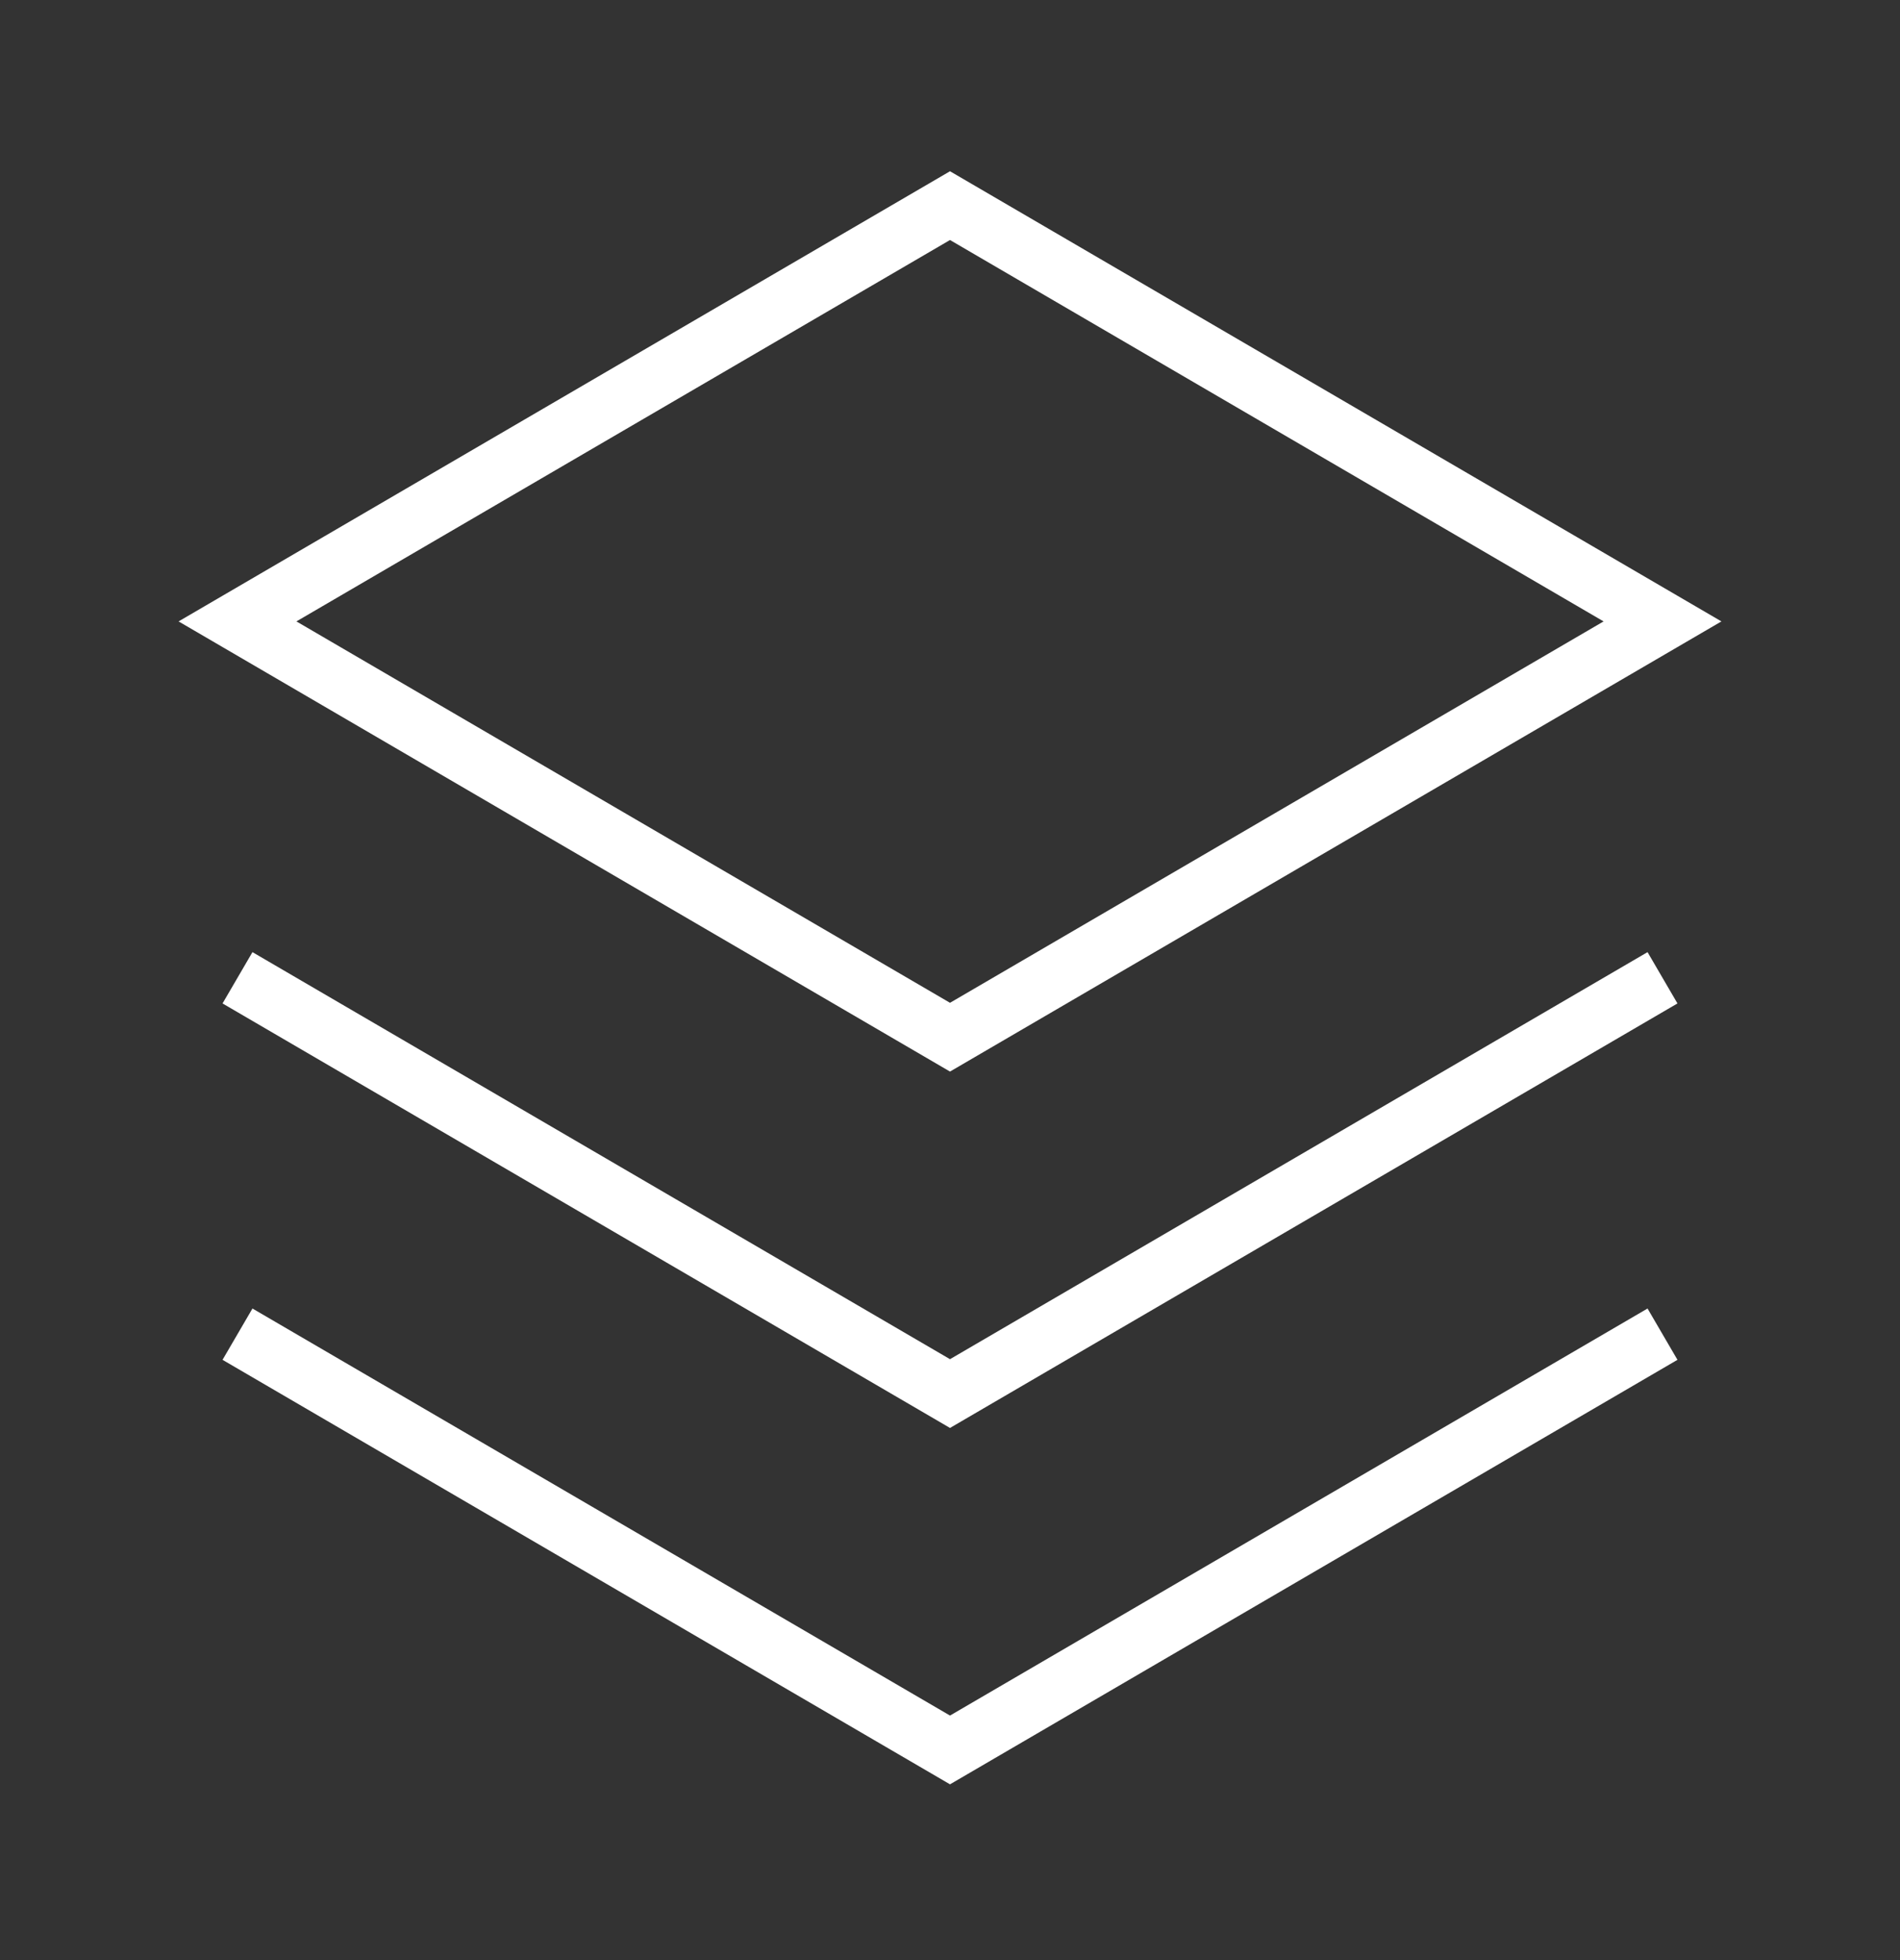
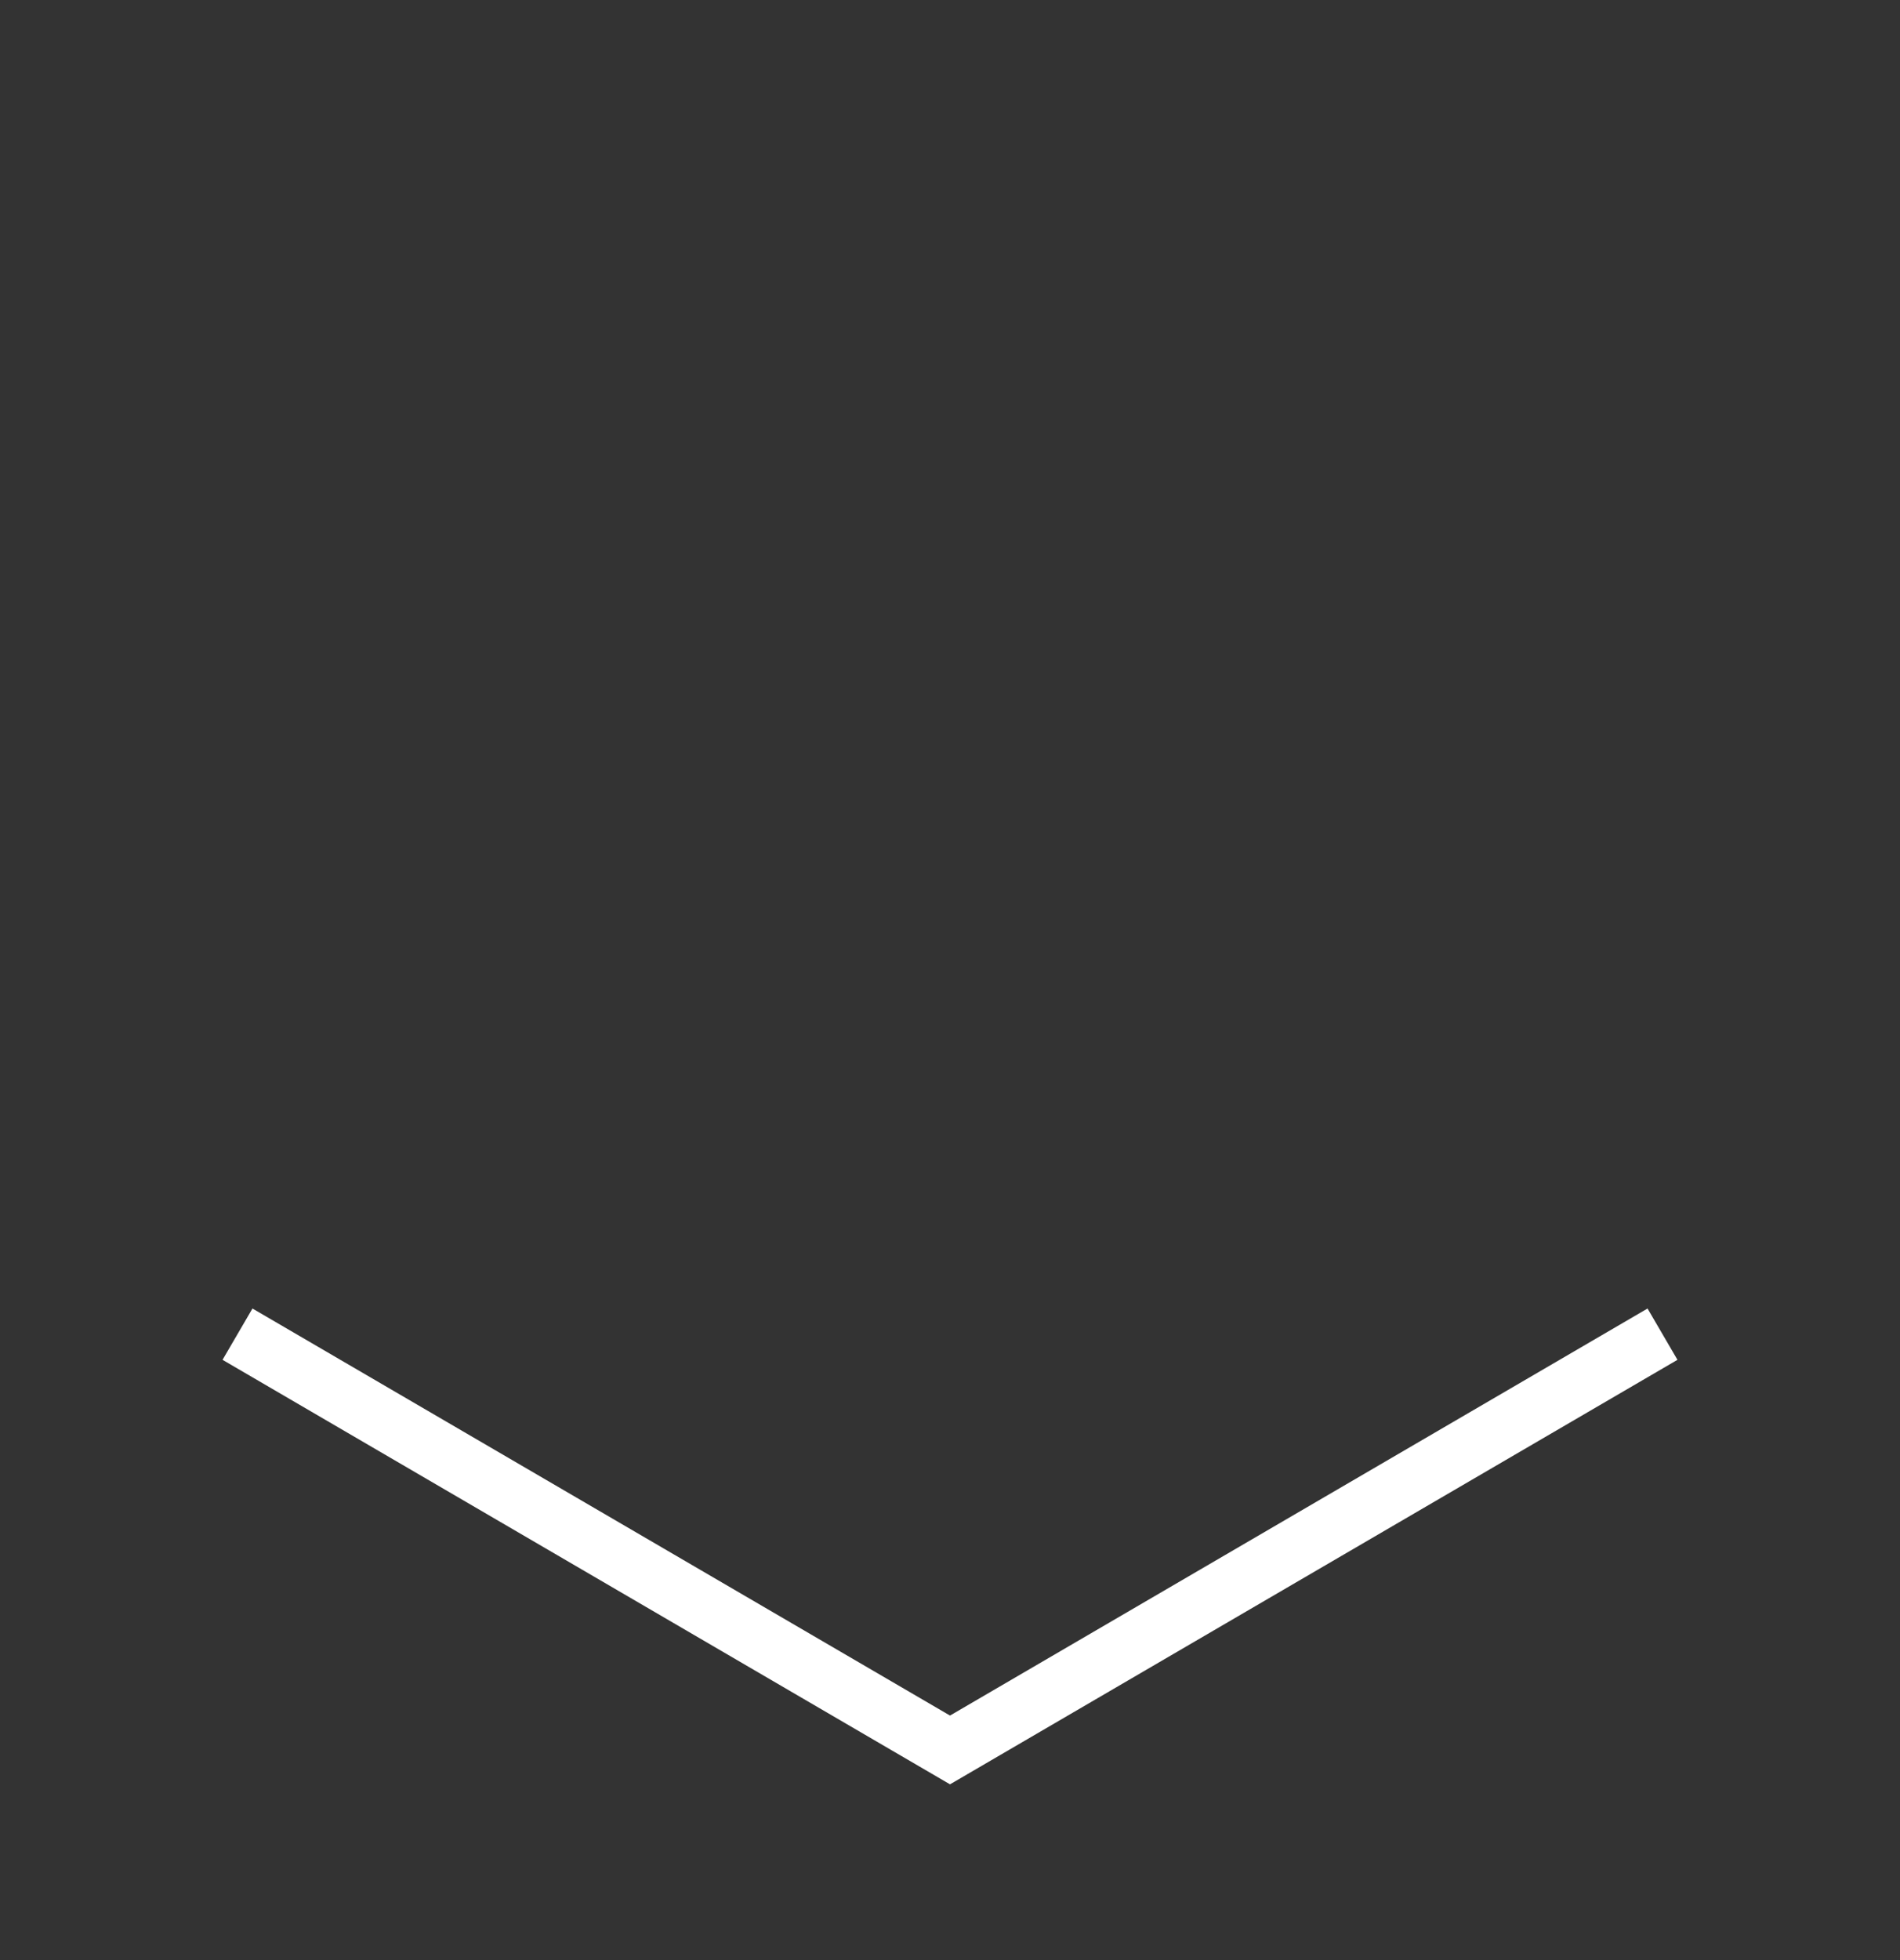
<svg xmlns="http://www.w3.org/2000/svg" width="32" height="33" viewBox="0 0 32 33" fill="none">
  <rect x="0" y="0" width="32" height="33" fill="#333333" stroke="none" />
  <path d="M4 22.462L16 29.462L28 22.462" stroke="white" strokeWidth="2" strokeLinecap="round" strokeLinejoin="round" />
-   <path d="M4 16.462L16 23.462L28 16.462" stroke="white" strokeWidth="2" strokeLinecap="round" strokeLinejoin="round" />
-   <path d="M4 10.462L16 17.462L28 10.462L16 3.462L4 10.462Z" stroke="white" strokeWidth="2" strokeLinecap="round" strokeLinejoin="round" />
</svg>